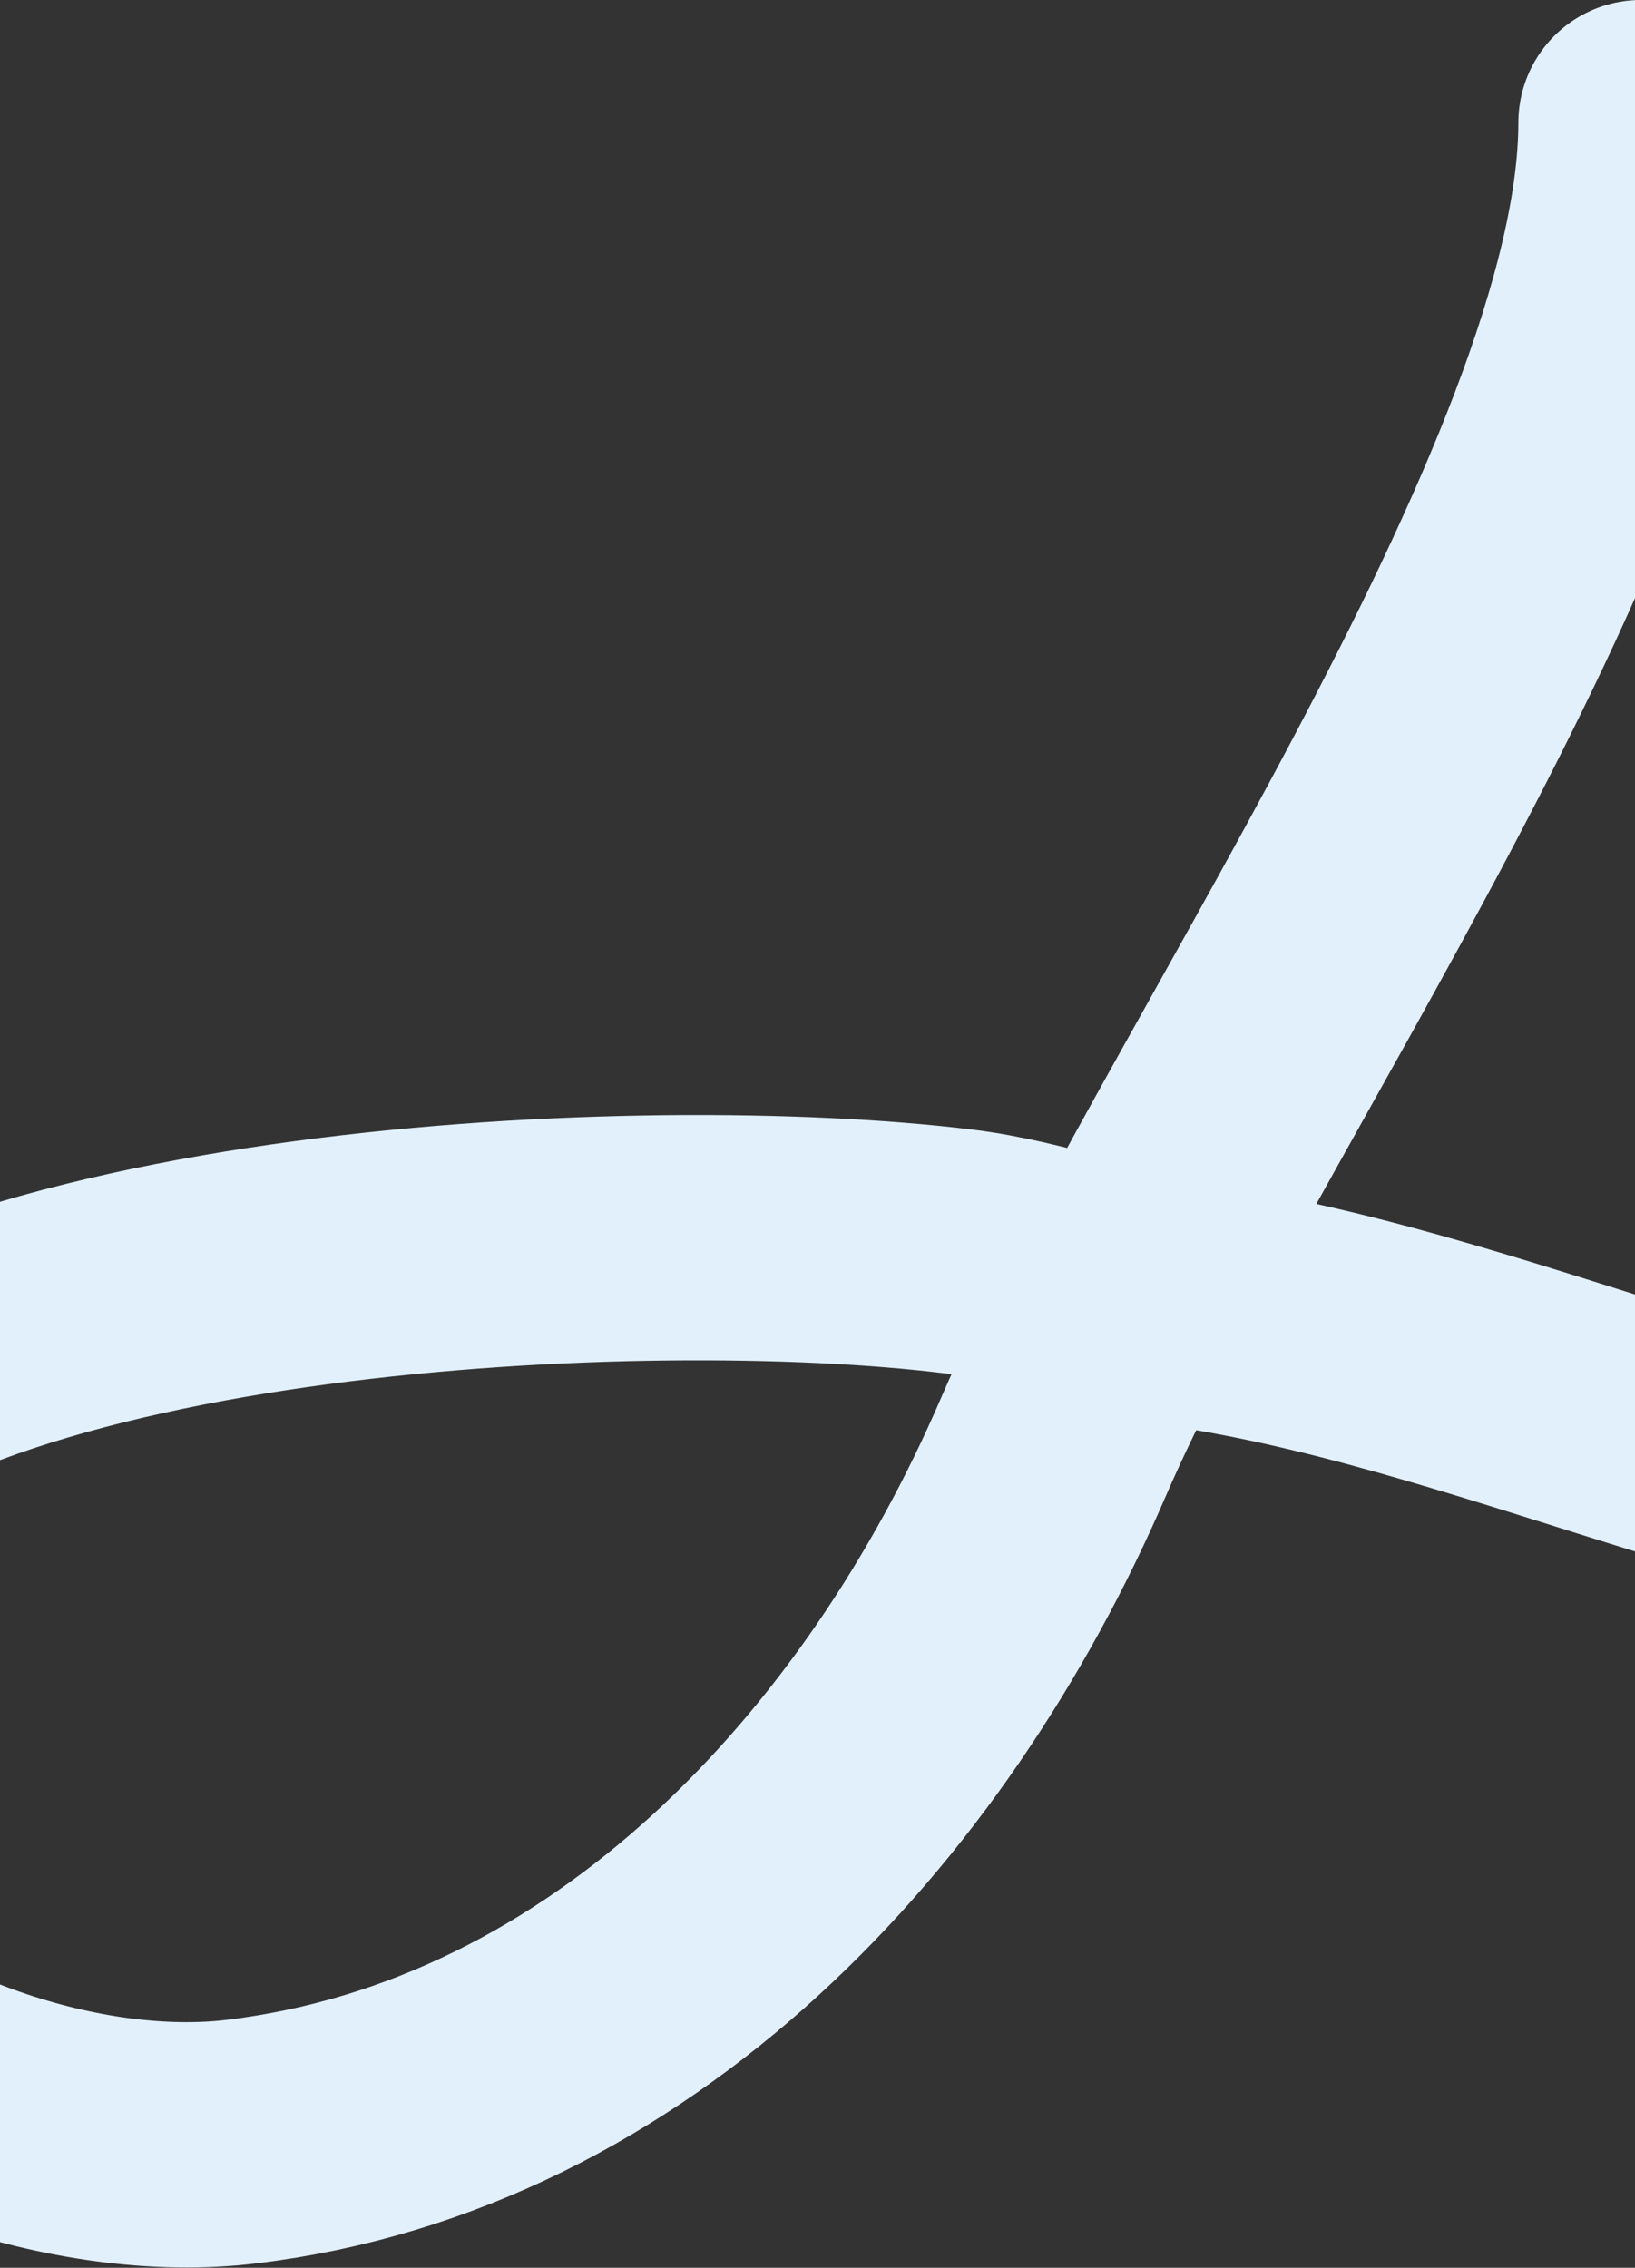
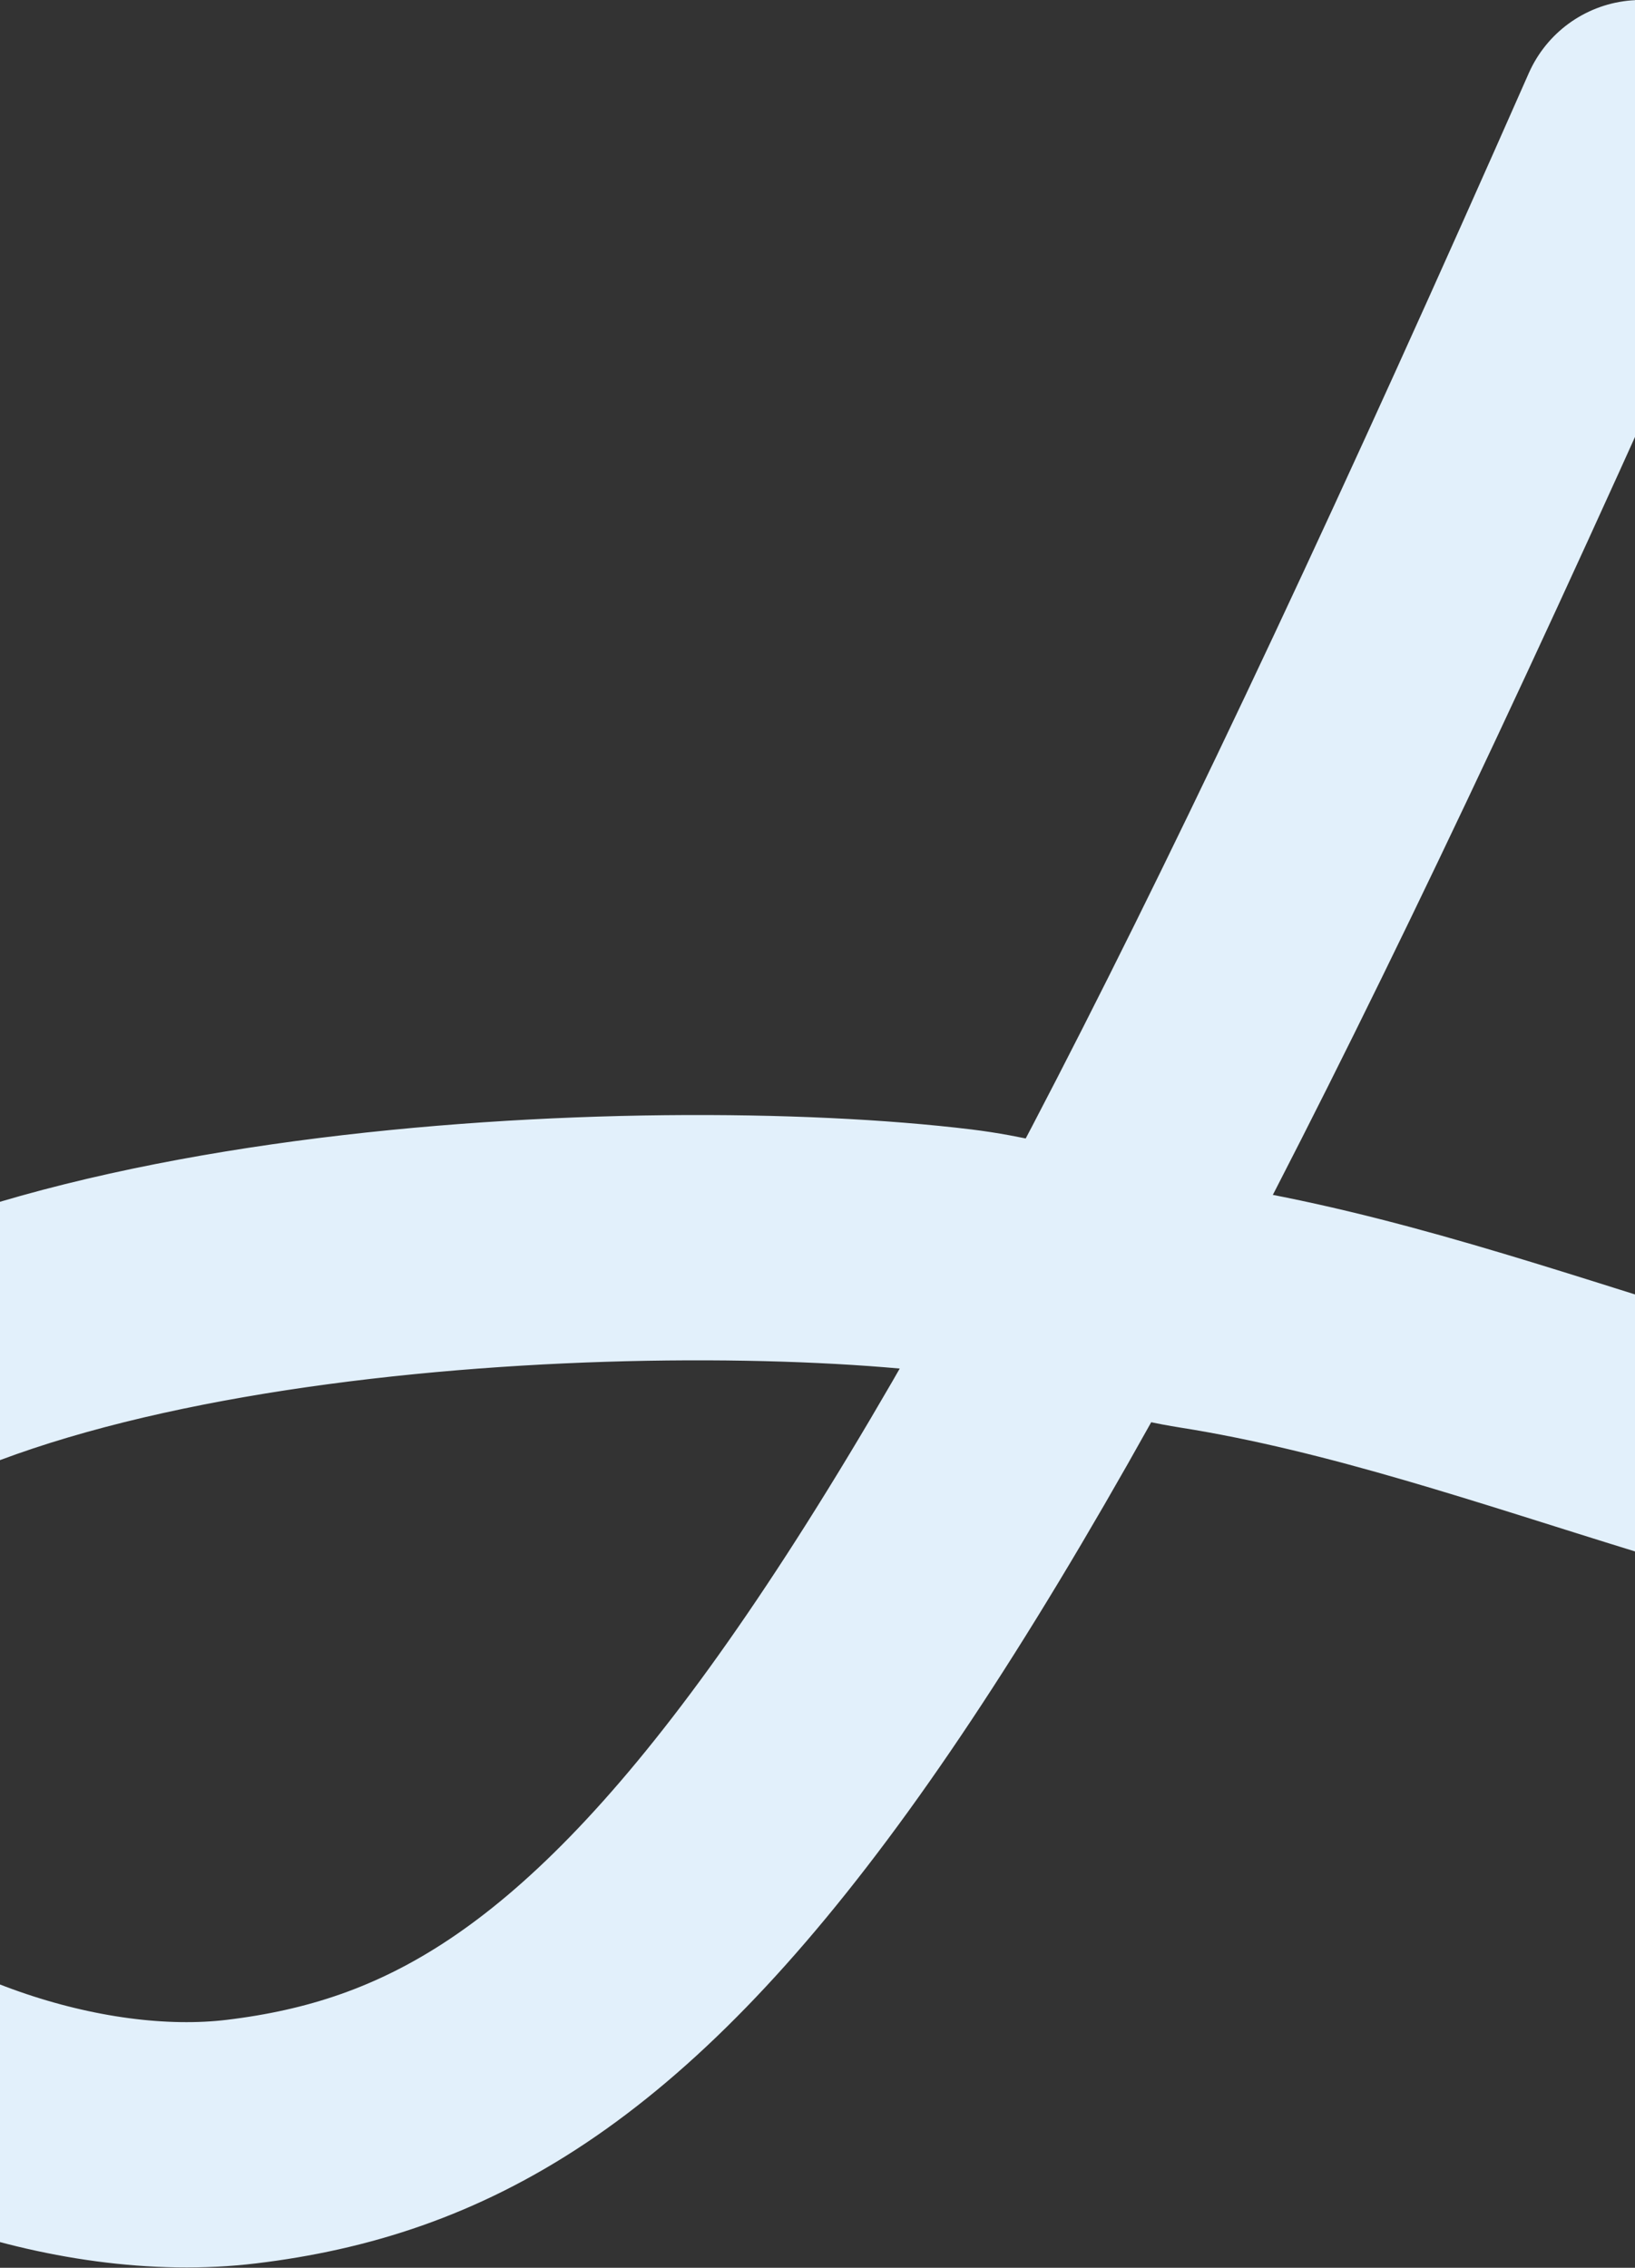
<svg xmlns="http://www.w3.org/2000/svg" width="1200" height="1664" viewBox="0 0 1200 1664" fill="none">
  <rect x="0" y="0" width="1200" height="1664" fill="#333333" stroke="none" />
-   <path d="M1204.39 90C1204.39 357.065 879.426 815.147 773.123 1061.83C665.07 1312.58 457.34 1537.59 177.241 1571.42C-61.114 1600.22 -438.869 1360.18 -190.886 1084.66C-35.86 912.423 475.675 890.551 702.091 918.086C762.708 925.458 820.31 949.073 880.799 958.673C1115.6 995.94 1341.72 1119.89 1582.38 1119.89C1721.72 1119.89 1833.96 1054.69 1940.08 965.156C2032.36 887.305 2072 723.408 2072 607.484" stroke="#E2F0FB" stroke-width="180" stroke-linecap="round" />
+   <path d="M1204.39 90C665.07 1312.58 457.34 1537.59 177.241 1571.42C-61.114 1600.22 -438.869 1360.18 -190.886 1084.66C-35.86 912.423 475.675 890.551 702.091 918.086C762.708 925.458 820.31 949.073 880.799 958.673C1115.6 995.94 1341.72 1119.89 1582.38 1119.89C1721.72 1119.89 1833.96 1054.69 1940.08 965.156C2032.36 887.305 2072 723.408 2072 607.484" stroke="#E2F0FB" stroke-width="180" stroke-linecap="round" />
</svg>